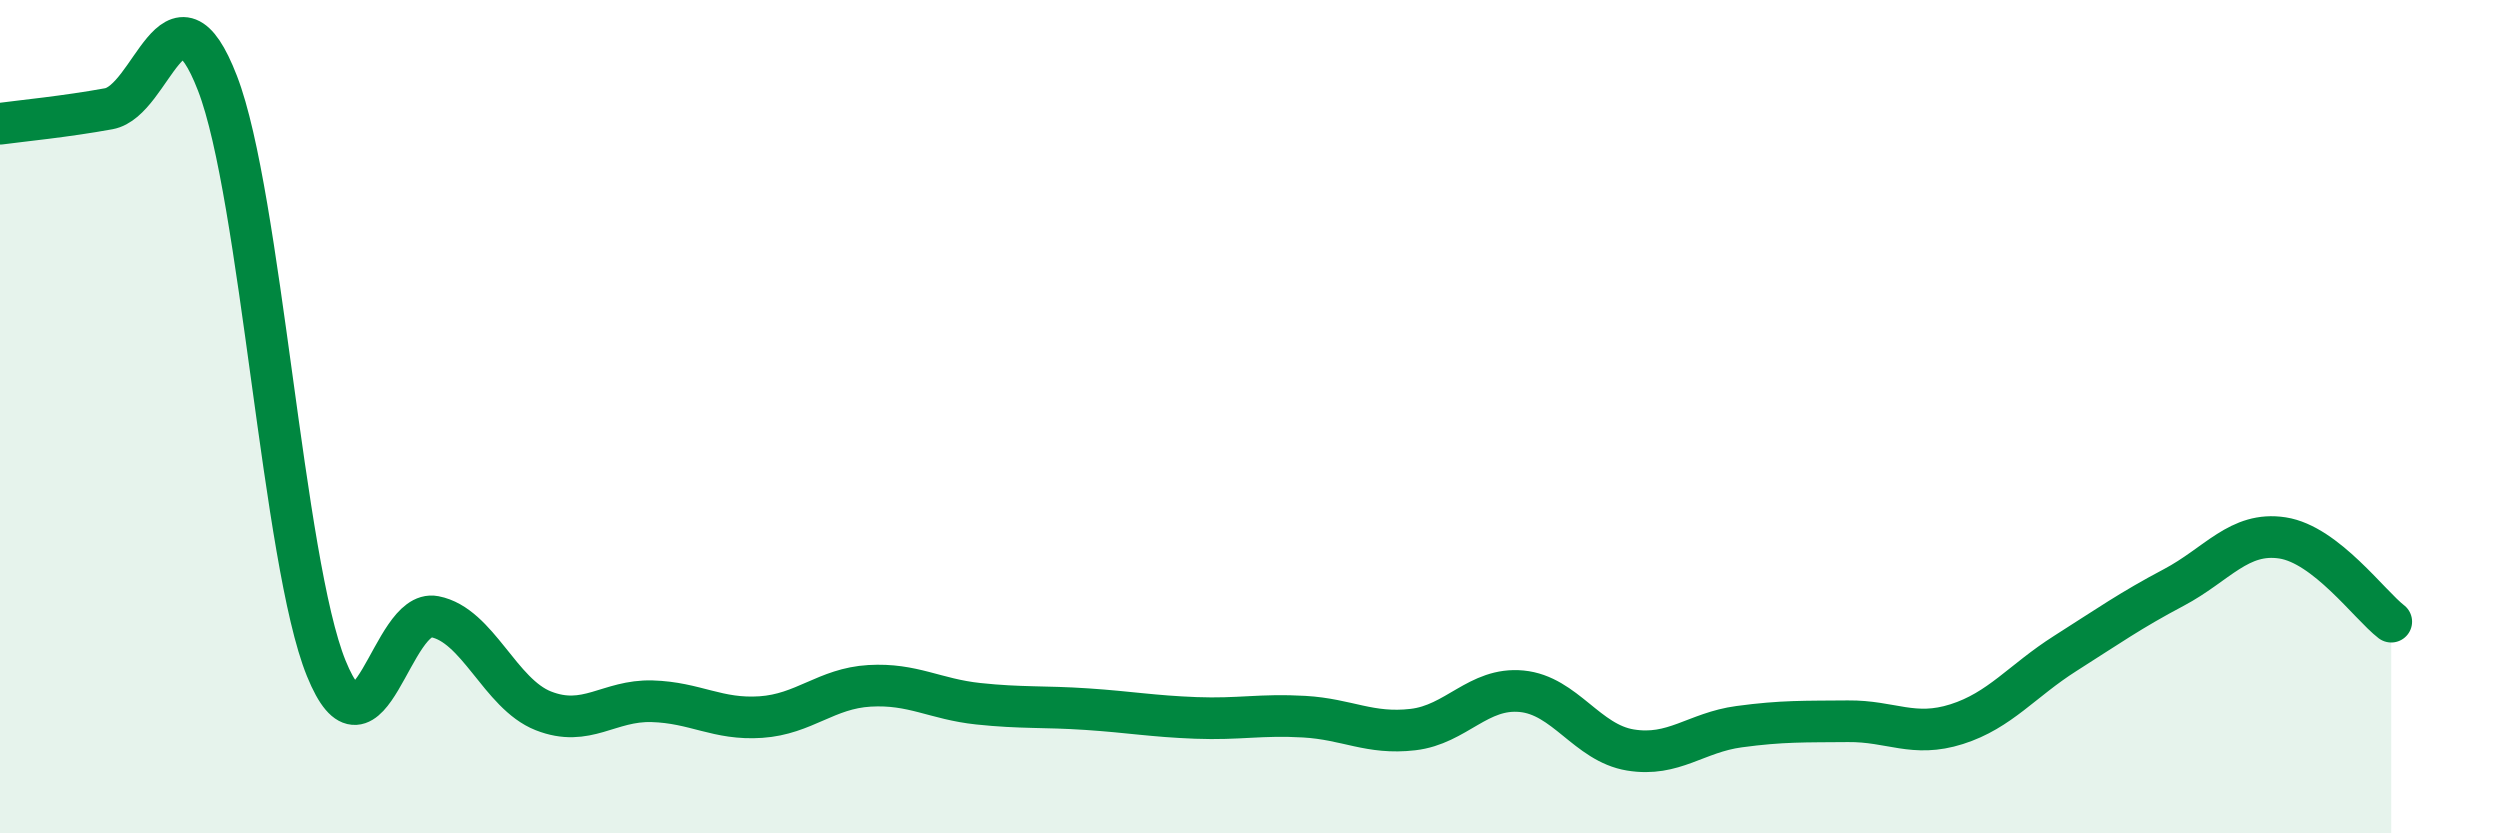
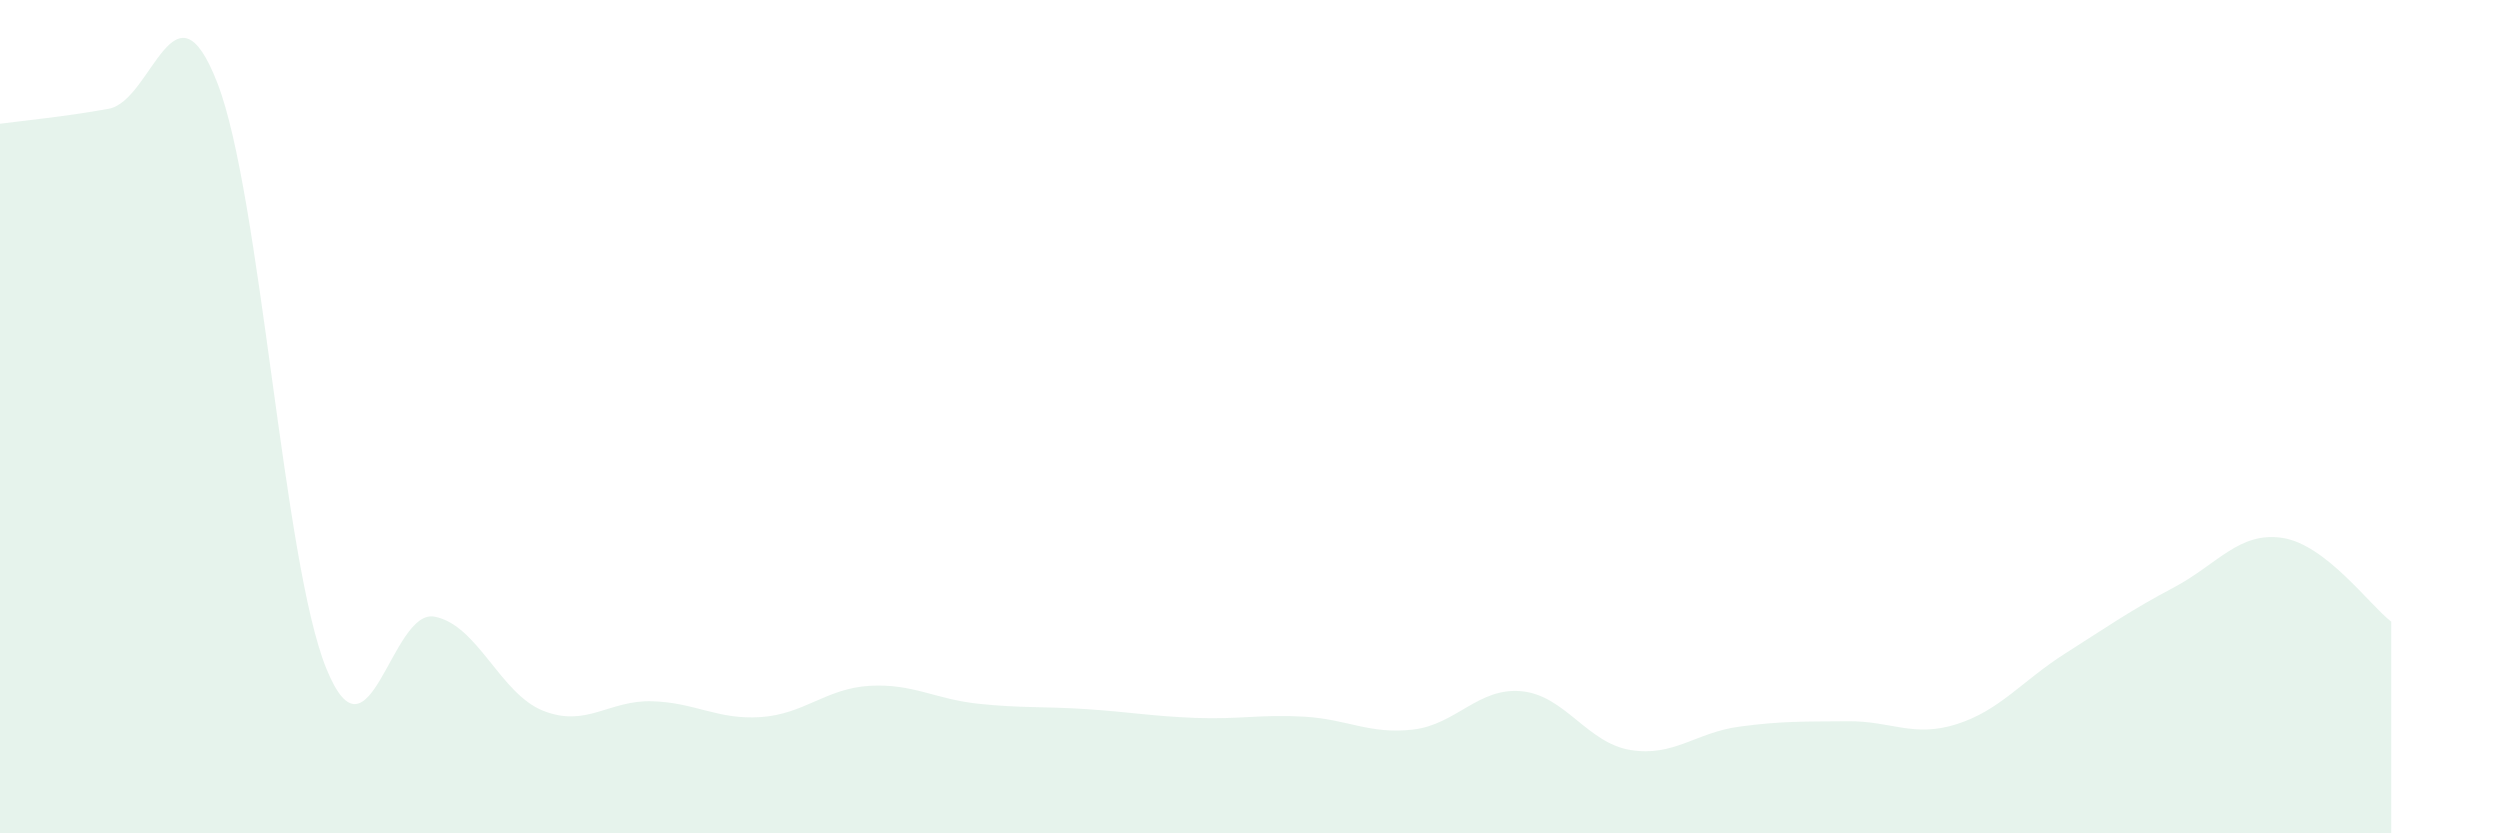
<svg xmlns="http://www.w3.org/2000/svg" width="60" height="20" viewBox="0 0 60 20">
  <path d="M 0,2.97 C 0.52,2.9 1.57,2.8 2.61,2.61 C 3.65,2.42 4.18,-0.69 5.22,2 C 6.26,4.69 6.79,13.48 7.83,16.04 C 8.87,18.6 9.39,14.6 10.43,14.8 C 11.47,15 12,16.65 13.04,17.06 C 14.08,17.47 14.61,16.8 15.65,16.83 C 16.69,16.86 17.22,17.28 18.26,17.21 C 19.3,17.14 19.83,16.52 20.87,16.46 C 21.91,16.4 22.44,16.78 23.48,16.89 C 24.52,17 25.05,16.95 26.09,17.02 C 27.13,17.09 27.66,17.19 28.7,17.23 C 29.74,17.27 30.26,17.14 31.3,17.2 C 32.34,17.26 32.87,17.63 33.91,17.51 C 34.95,17.39 35.48,16.49 36.52,16.59 C 37.56,16.69 38.09,17.83 39.13,18 C 40.17,18.17 40.7,17.58 41.74,17.44 C 42.78,17.3 43.31,17.32 44.35,17.31 C 45.39,17.3 45.92,17.71 46.96,17.38 C 48,17.05 48.53,16.34 49.57,15.68 C 50.61,15.02 51.13,14.65 52.17,14.1 C 53.21,13.55 53.74,12.75 54.78,12.91 C 55.82,13.07 56.87,14.52 57.39,14.92L57.39 20L0 20Z" fill="#008740" opacity="0.1" stroke-linecap="round" stroke-linejoin="round" />
-   <path d="M 0,2.97 C 0.52,2.9 1.57,2.8 2.61,2.61 C 3.65,2.42 4.18,-0.69 5.22,2 C 6.26,4.69 6.79,13.48 7.83,16.04 C 8.87,18.6 9.39,14.6 10.43,14.8 C 11.47,15 12,16.65 13.04,17.06 C 14.08,17.47 14.61,16.8 15.65,16.83 C 16.69,16.86 17.22,17.28 18.26,17.21 C 19.3,17.14 19.83,16.52 20.87,16.46 C 21.91,16.4 22.44,16.78 23.48,16.89 C 24.52,17 25.05,16.95 26.09,17.02 C 27.13,17.09 27.66,17.19 28.7,17.23 C 29.74,17.27 30.26,17.14 31.3,17.2 C 32.34,17.26 32.87,17.63 33.91,17.51 C 34.95,17.39 35.48,16.49 36.52,16.59 C 37.56,16.69 38.09,17.83 39.13,18 C 40.17,18.17 40.7,17.58 41.74,17.44 C 42.78,17.3 43.31,17.32 44.35,17.31 C 45.39,17.3 45.92,17.71 46.96,17.38 C 48,17.05 48.53,16.34 49.57,15.68 C 50.61,15.02 51.13,14.65 52.17,14.1 C 53.21,13.55 53.74,12.75 54.78,12.91 C 55.82,13.07 56.87,14.52 57.39,14.92" stroke="#008740" stroke-width="1" fill="none" stroke-linecap="round" stroke-linejoin="round" />
</svg>